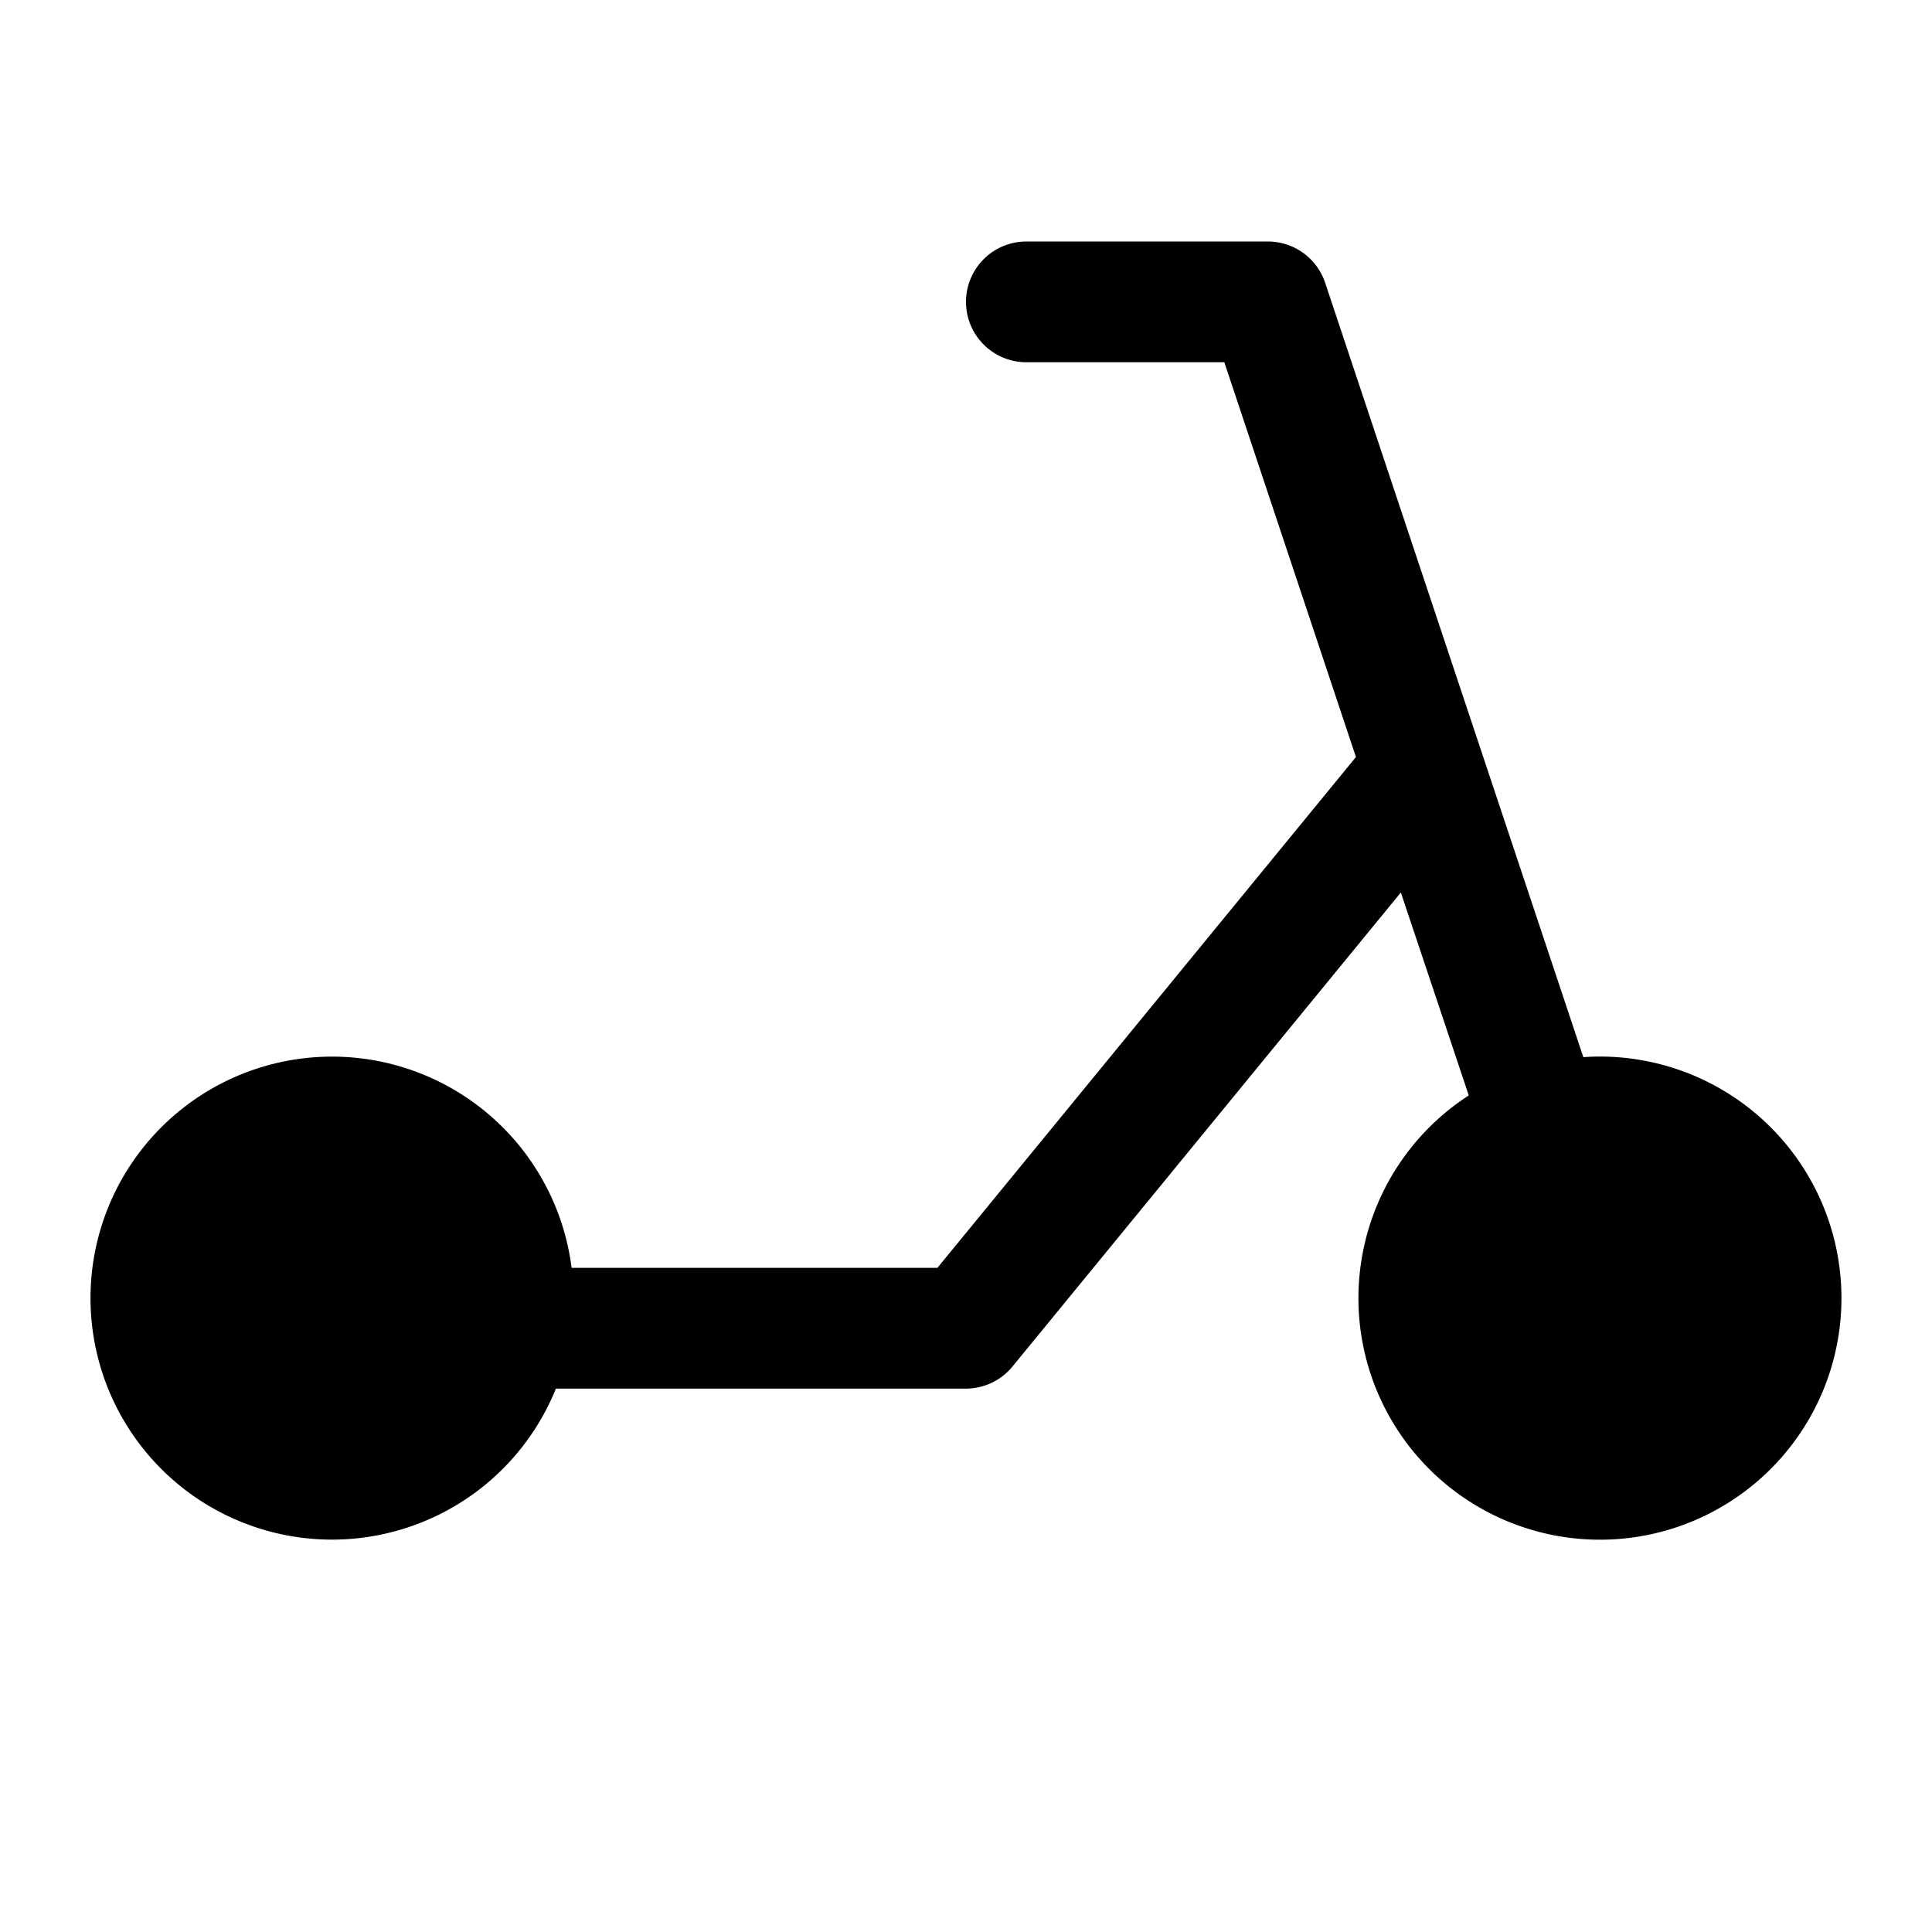
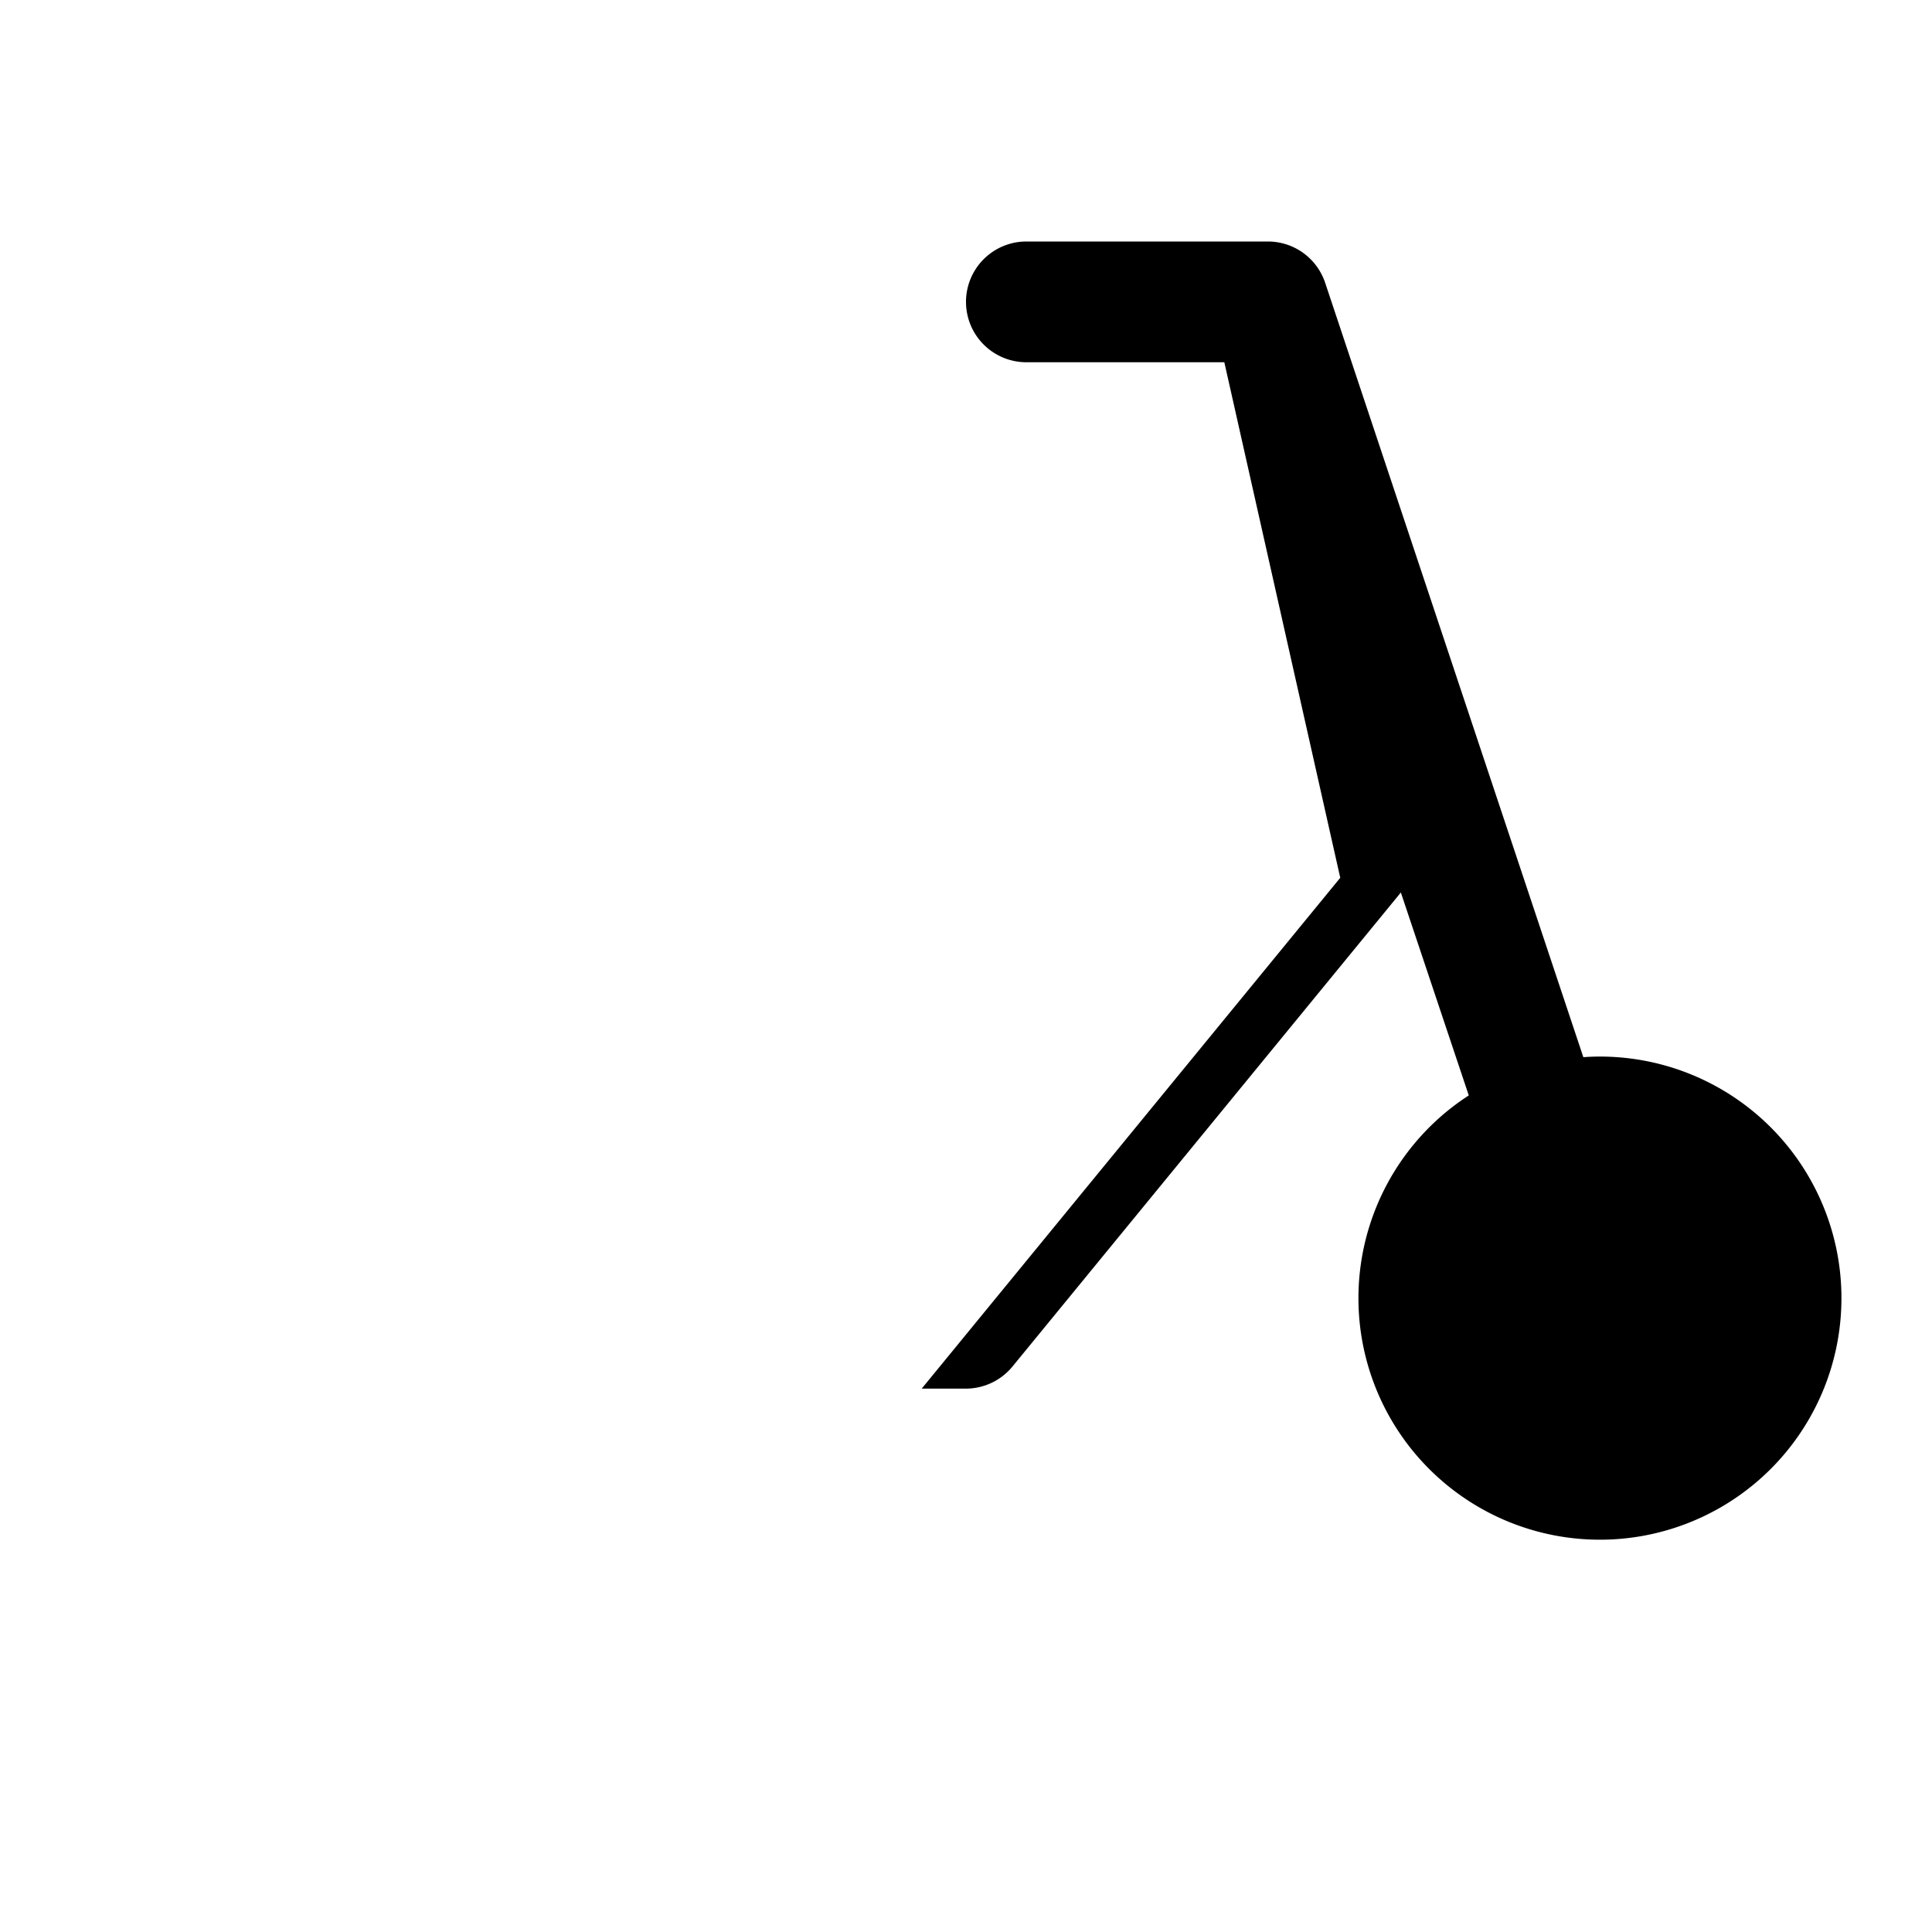
<svg xmlns="http://www.w3.org/2000/svg" viewBox="0 0 256 256" fill="currentColor">
-   <path d="M244,172a32,32,0,1,1-49.38-26.85l-9-26.89-51.46,62.81A8,8,0,0,1,128,184H73.66a32,32,0,1,1,2.08-16h48.47l55.46-67.69L162.23,48H136a8,8,0,0,1,0-16h32a8,8,0,0,1,7.59,5.47L209.8,140.08c.72-.05,1.46-.08,2.2-.08A32,32,0,0,1,244,172Z" />
+   <path d="M244,172a32,32,0,1,1-49.38-26.85l-9-26.89-51.46,62.81A8,8,0,0,1,128,184H73.66h48.47l55.46-67.69L162.23,48H136a8,8,0,0,1,0-16h32a8,8,0,0,1,7.59,5.47L209.8,140.08c.72-.05,1.46-.08,2.2-.08A32,32,0,0,1,244,172Z" />
</svg>